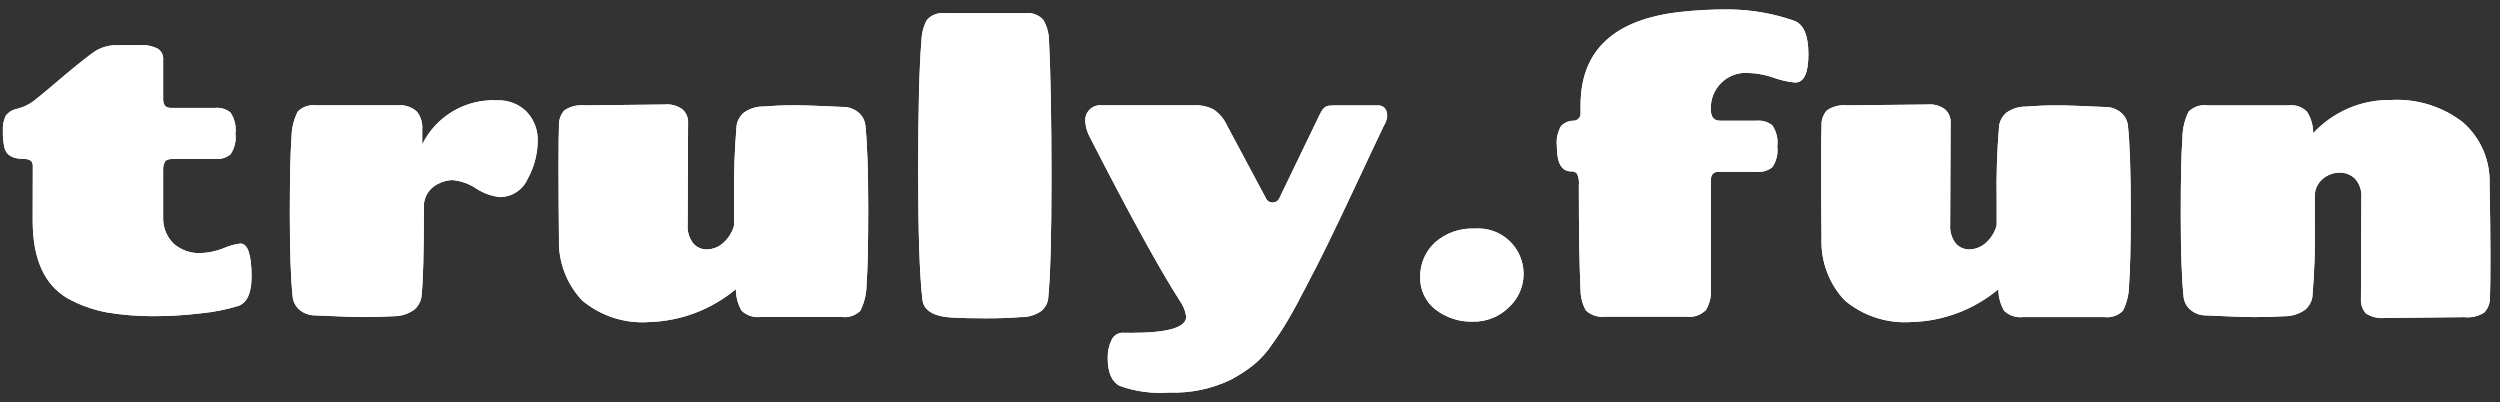
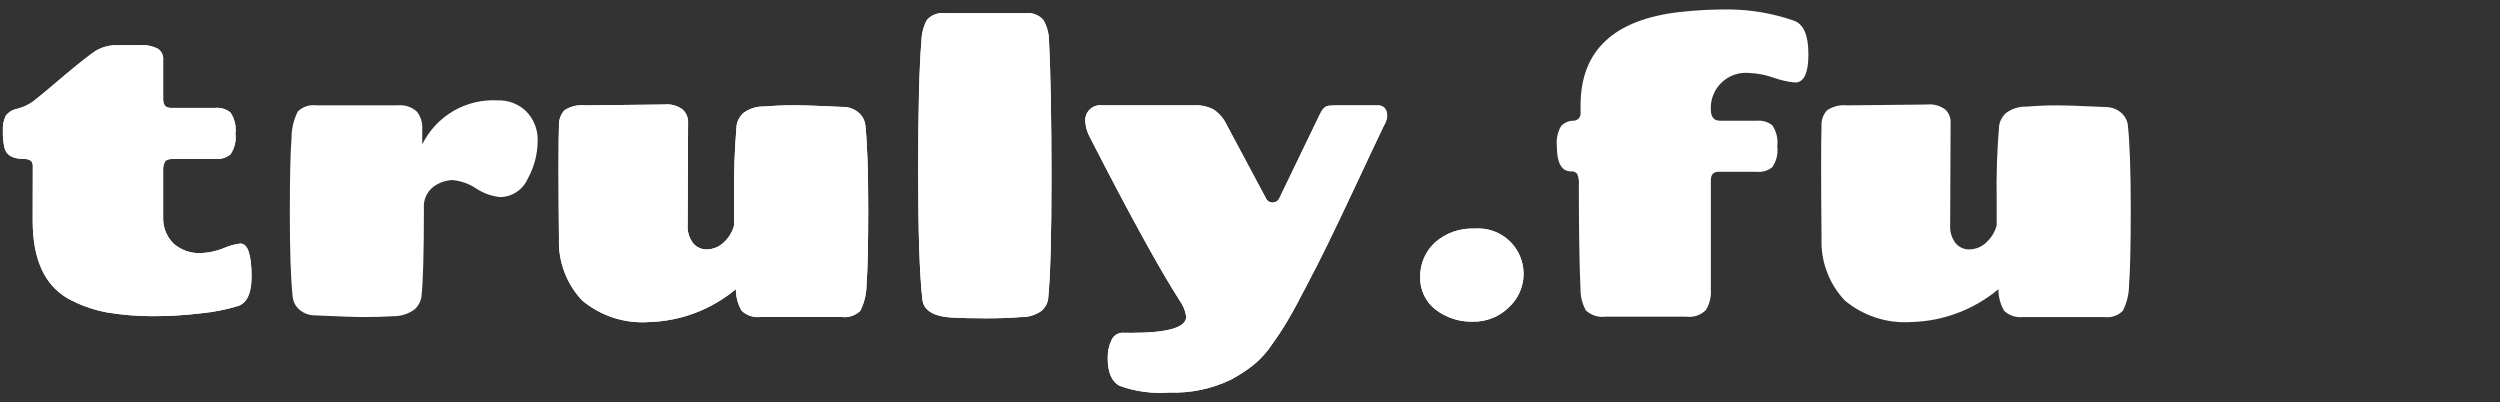
<svg xmlns="http://www.w3.org/2000/svg" width="174" height="28" viewBox="0 0 174 28" fill="none">
  <rect x="0" y="0" width="174" height="28" fill="#333333" stroke="none" />
  <g id="truly.fun_ (1)">
    <path id="Path 544" d="M2.283 11.522C2.283 11.214 2.071 11.06 1.647 11.06C0.896 11.06 0.453 10.809 0.318 10.309C0.227 9.931 0.188 9.542 0.202 9.153C0.172 8.775 0.241 8.396 0.402 8.053C0.609 7.789 0.909 7.613 1.24 7.562C1.648 7.454 2.031 7.268 2.367 7.013C2.714 6.746 3.407 6.168 4.447 5.279C5.507 4.393 6.24 3.815 6.647 3.545C7.118 3.264 7.66 3.125 8.207 3.145H9.651C10.12 3.099 10.591 3.189 11.009 3.405C11.127 3.489 11.222 3.603 11.282 3.734C11.343 3.866 11.369 4.011 11.356 4.156V6.903C11.356 7.308 11.53 7.51 11.876 7.51H14.968C15.353 7.472 15.736 7.586 16.037 7.828C16.331 8.259 16.455 8.785 16.384 9.302C16.453 9.81 16.329 10.325 16.037 10.747C15.743 10.98 15.372 11.093 14.997 11.065H11.991C11.725 11.065 11.551 11.132 11.471 11.265C11.384 11.445 11.345 11.643 11.355 11.843V15.303C11.379 15.924 11.637 16.512 12.077 16.95C12.61 17.419 13.306 17.658 14.013 17.615C14.528 17.592 15.034 17.485 15.513 17.297C15.899 17.122 16.308 17.005 16.727 16.95C17.247 16.95 17.507 17.721 17.507 19.262C17.507 20.379 17.207 21.053 16.607 21.285C15.76 21.544 14.889 21.719 14.007 21.805C12.895 21.939 11.776 22.005 10.655 22.005C9.581 22.008 8.508 21.921 7.448 21.745C6.487 21.567 5.56 21.235 4.703 20.763C3.085 19.819 2.276 18.019 2.276 15.363L2.283 11.522Z" fill="white" />
    <path id="Path 545" d="M2.283 11.522C2.283 11.214 2.071 11.06 1.647 11.06C0.896 11.06 0.453 10.809 0.318 10.309C0.227 9.931 0.188 9.542 0.202 9.153C0.172 8.775 0.241 8.396 0.402 8.053C0.609 7.789 0.909 7.613 1.24 7.562C1.648 7.454 2.031 7.268 2.367 7.013C2.714 6.746 3.407 6.168 4.447 5.279C5.507 4.393 6.24 3.815 6.647 3.545C7.118 3.264 7.66 3.125 8.207 3.145H9.651C10.12 3.099 10.591 3.189 11.009 3.405C11.127 3.489 11.222 3.603 11.282 3.734C11.343 3.866 11.369 4.011 11.356 4.156V6.903C11.356 7.308 11.53 7.51 11.876 7.51H14.968C15.353 7.472 15.736 7.586 16.037 7.828C16.331 8.259 16.455 8.785 16.384 9.302C16.453 9.81 16.329 10.325 16.037 10.747C15.743 10.98 15.372 11.093 14.997 11.065H11.991C11.725 11.065 11.551 11.132 11.471 11.265C11.384 11.445 11.345 11.643 11.355 11.843V15.303C11.379 15.924 11.637 16.512 12.077 16.95C12.61 17.419 13.306 17.658 14.013 17.615C14.528 17.592 15.034 17.485 15.513 17.297C15.899 17.122 16.308 17.005 16.727 16.95C17.247 16.95 17.507 17.721 17.507 19.262C17.507 20.379 17.207 21.053 16.607 21.285C15.76 21.544 14.889 21.719 14.007 21.805C12.895 21.939 11.776 22.005 10.655 22.005C9.581 22.008 8.508 21.921 7.448 21.745C6.487 21.567 5.56 21.235 4.703 20.763C3.085 19.819 2.276 18.019 2.276 15.363L2.283 11.522Z" fill="white" />
    <path id="Path 546" d="M22.02 7.333H27.654C27.898 7.305 28.145 7.329 28.379 7.404C28.613 7.478 28.829 7.602 29.012 7.766C29.29 8.118 29.424 8.561 29.388 9.008V10.048C29.867 9.078 30.621 8.27 31.556 7.725C32.492 7.181 33.566 6.923 34.647 6.986C35.015 6.973 35.382 7.036 35.724 7.17C36.067 7.304 36.379 7.507 36.641 7.766C36.905 8.041 37.111 8.368 37.245 8.726C37.379 9.083 37.439 9.464 37.421 9.846C37.409 10.757 37.171 11.65 36.728 12.446C36.562 12.822 36.291 13.142 35.947 13.367C35.604 13.593 35.203 13.714 34.792 13.717C34.215 13.653 33.661 13.455 33.174 13.139C32.674 12.8 32.098 12.592 31.498 12.532C31.019 12.55 30.556 12.711 30.169 12.994C29.938 13.172 29.756 13.406 29.64 13.674C29.524 13.942 29.477 14.234 29.504 14.525C29.504 17.626 29.446 19.678 29.331 20.679C29.269 21.015 29.096 21.32 28.84 21.546C28.419 21.849 27.913 22.011 27.395 22.008C26.721 22.047 26.047 22.066 25.372 22.066C24.697 22.066 23.551 22.027 21.934 21.95C21.531 21.955 21.14 21.813 20.834 21.55C20.579 21.327 20.415 21.019 20.372 20.683C20.238 19.431 20.172 17.514 20.172 14.933C20.172 12.352 20.21 10.589 20.288 9.645C20.284 8.994 20.432 8.351 20.721 7.767C20.89 7.6 21.094 7.473 21.32 7.398C21.545 7.323 21.785 7.301 22.02 7.333Z" fill="white" />
-     <path id="Path 547" d="M22.02 7.333H27.654C27.898 7.305 28.145 7.329 28.379 7.404C28.613 7.478 28.829 7.602 29.012 7.766C29.29 8.118 29.424 8.561 29.388 9.008V10.048C29.867 9.078 30.621 8.27 31.556 7.725C32.492 7.181 33.566 6.923 34.647 6.986C35.015 6.973 35.382 7.036 35.724 7.17C36.067 7.304 36.379 7.507 36.641 7.766C36.905 8.041 37.111 8.368 37.245 8.726C37.379 9.083 37.439 9.464 37.421 9.846C37.409 10.757 37.171 11.65 36.728 12.446C36.562 12.822 36.291 13.142 35.947 13.367C35.604 13.593 35.203 13.714 34.792 13.717C34.215 13.653 33.661 13.455 33.174 13.139C32.674 12.8 32.098 12.592 31.498 12.532C31.019 12.55 30.556 12.711 30.169 12.994C29.938 13.172 29.756 13.406 29.64 13.674C29.524 13.942 29.477 14.234 29.504 14.525C29.504 17.626 29.446 19.678 29.331 20.679C29.269 21.015 29.096 21.32 28.84 21.546C28.419 21.849 27.913 22.011 27.395 22.008C26.721 22.047 26.047 22.066 25.372 22.066C24.697 22.066 23.551 22.027 21.934 21.95C21.531 21.955 21.14 21.813 20.834 21.55C20.579 21.327 20.415 21.019 20.372 20.683C20.238 19.431 20.172 17.514 20.172 14.933C20.172 12.352 20.21 10.589 20.288 9.645C20.284 8.994 20.432 8.351 20.721 7.767C20.89 7.6 21.094 7.473 21.32 7.398C21.545 7.323 21.785 7.301 22.02 7.333Z" fill="white" />
    <path id="Path 548" d="M47.89 8.604L47.861 15.654C47.829 16.109 47.962 16.561 48.237 16.925C48.353 17.064 48.499 17.175 48.665 17.25C48.83 17.325 49.01 17.362 49.191 17.358C49.606 17.354 50.007 17.2 50.318 16.925C50.696 16.598 50.968 16.165 51.098 15.683V13.921C51.066 12.184 51.123 10.446 51.27 8.715C51.332 8.379 51.505 8.074 51.761 7.848C52.172 7.55 52.67 7.397 53.177 7.415C53.87 7.357 54.554 7.328 55.228 7.328C55.902 7.328 57.048 7.367 58.666 7.444C59.069 7.439 59.46 7.581 59.766 7.844C60.021 8.067 60.185 8.375 60.228 8.711C60.361 9.963 60.428 11.889 60.428 14.49C60.428 17.071 60.389 18.834 60.312 19.778C60.314 20.42 60.166 21.053 59.879 21.627C59.71 21.794 59.505 21.92 59.28 21.995C59.054 22.07 58.814 22.093 58.579 22.06H52.946C52.706 22.09 52.463 22.067 52.233 21.992C52.003 21.917 51.793 21.793 51.617 21.627C51.359 21.178 51.221 20.671 51.217 20.153V20.124C49.517 21.544 47.388 22.352 45.174 22.415C43.488 22.536 41.82 21.998 40.522 20.915C39.98 20.341 39.557 19.664 39.28 18.925C39.002 18.186 38.874 17.399 38.904 16.61C38.885 14.761 38.875 13.114 38.875 11.669C38.875 10.224 38.885 9.252 38.904 8.751C38.893 8.557 38.921 8.362 38.986 8.179C39.05 7.996 39.15 7.827 39.28 7.682C39.697 7.403 40.198 7.281 40.696 7.335L46.24 7.275C46.692 7.225 47.147 7.349 47.511 7.622C47.644 7.747 47.747 7.9 47.812 8.07C47.878 8.24 47.904 8.422 47.89 8.604Z" fill="white" />
    <path id="Path 549" d="M47.89 8.604L47.861 15.654C47.829 16.109 47.962 16.561 48.237 16.925C48.353 17.064 48.499 17.175 48.665 17.25C48.83 17.325 49.01 17.362 49.191 17.358C49.606 17.354 50.007 17.2 50.318 16.925C50.696 16.598 50.968 16.165 51.098 15.683V13.921C51.066 12.184 51.123 10.446 51.27 8.715C51.332 8.379 51.505 8.074 51.761 7.848C52.172 7.55 52.67 7.397 53.177 7.415C53.87 7.357 54.554 7.328 55.228 7.328C55.902 7.328 57.048 7.367 58.666 7.444C59.069 7.439 59.46 7.581 59.766 7.844C60.021 8.067 60.185 8.375 60.228 8.711C60.361 9.963 60.428 11.889 60.428 14.49C60.428 17.071 60.389 18.834 60.312 19.778C60.314 20.42 60.166 21.053 59.879 21.627C59.71 21.794 59.505 21.92 59.28 21.995C59.054 22.07 58.814 22.093 58.579 22.06H52.946C52.706 22.09 52.463 22.067 52.233 21.992C52.003 21.917 51.793 21.793 51.617 21.627C51.359 21.178 51.221 20.671 51.217 20.153V20.124C49.517 21.544 47.388 22.352 45.174 22.415C43.488 22.536 41.82 21.998 40.522 20.915C39.98 20.341 39.557 19.664 39.28 18.925C39.002 18.186 38.874 17.399 38.904 16.61C38.885 14.761 38.875 13.114 38.875 11.669C38.875 10.224 38.885 9.252 38.904 8.751C38.893 8.557 38.921 8.362 38.986 8.179C39.05 7.996 39.15 7.827 39.28 7.682C39.697 7.403 40.198 7.281 40.696 7.335L46.24 7.275C46.692 7.225 47.147 7.349 47.511 7.622C47.644 7.747 47.747 7.9 47.812 8.07C47.878 8.24 47.904 8.422 47.89 8.604Z" fill="white" />
    <path id="Path 550" d="M65.79 0.918H71.338C71.572 0.886 71.809 0.911 72.031 0.992C72.252 1.072 72.451 1.205 72.609 1.38C72.863 1.809 73.001 2.297 73.009 2.796C73.125 5.107 73.182 8.305 73.182 12.389C73.182 16.455 73.105 19.258 72.951 20.797C72.904 21.123 72.74 21.421 72.489 21.635C72.069 21.935 71.561 22.087 71.045 22.068C70.371 22.126 69.571 22.155 68.645 22.155C67.719 22.155 66.891 22.135 66.16 22.097C64.908 22.001 64.253 21.567 64.195 20.797C64.003 19.121 63.906 16.154 63.906 11.897C63.906 7.62 63.983 4.587 64.137 2.797C64.151 2.301 64.282 1.815 64.519 1.38C64.678 1.206 64.876 1.072 65.098 0.992C65.319 0.911 65.557 0.886 65.79 0.918Z" fill="white" />
    <path id="Path 551" d="M65.79 0.918H71.338C71.572 0.886 71.809 0.911 72.031 0.992C72.252 1.072 72.451 1.205 72.609 1.38C72.863 1.809 73.001 2.297 73.009 2.796C73.125 5.107 73.182 8.305 73.182 12.389C73.182 16.455 73.105 19.258 72.951 20.797C72.904 21.123 72.74 21.421 72.489 21.635C72.069 21.935 71.561 22.087 71.045 22.068C70.371 22.126 69.571 22.155 68.645 22.155C67.719 22.155 66.891 22.135 66.16 22.097C64.908 22.001 64.253 21.567 64.195 20.797C64.003 19.121 63.906 16.154 63.906 11.897C63.906 7.62 63.983 4.587 64.137 2.797C64.151 2.301 64.282 1.815 64.519 1.38C64.678 1.206 64.876 1.072 65.098 0.992C65.319 0.911 65.557 0.886 65.79 0.918Z" fill="white" />
    <path id="Path 552" d="M78.749 23.167C81.291 23.167 82.563 22.791 82.563 22.04C82.503 21.632 82.344 21.245 82.101 20.913C80.694 18.717 78.614 14.932 75.86 9.558C75.683 9.237 75.574 8.883 75.542 8.518C75.519 8.357 75.534 8.193 75.585 8.038C75.636 7.884 75.723 7.744 75.838 7.629C75.953 7.514 76.093 7.427 76.247 7.376C76.402 7.325 76.566 7.31 76.727 7.333H83.084C83.564 7.302 84.043 7.402 84.471 7.622C84.872 7.899 85.192 8.279 85.396 8.722L88.083 13.75C88.119 13.851 88.185 13.939 88.273 14.001C88.361 14.063 88.466 14.097 88.574 14.097C88.681 14.097 88.787 14.063 88.874 14.001C88.962 13.939 89.029 13.851 89.065 13.75L91.839 8C92.012 7.615 92.215 7.403 92.446 7.364C92.522 7.364 92.667 7.354 92.879 7.335H95.913C96.036 7.33 96.158 7.363 96.262 7.43C96.366 7.498 96.446 7.596 96.491 7.711C96.531 7.84 96.551 7.975 96.549 8.111C96.518 8.337 96.439 8.554 96.318 8.747C96.184 9.014 95.462 10.545 94.151 13.341C92.84 16.137 91.836 18.188 91.141 19.493C90.466 20.803 89.984 21.699 89.696 22.18C89.358 22.765 88.991 23.332 88.596 23.88C88.231 24.444 87.783 24.95 87.267 25.38C86.77 25.775 86.238 26.123 85.678 26.42C84.338 27.067 82.86 27.376 81.373 27.32C80.207 27.411 79.035 27.253 77.935 26.858C77.376 26.569 77.096 25.924 77.097 24.922C77.085 24.493 77.175 24.068 77.357 23.68C77.42 23.531 77.524 23.403 77.657 23.311C77.79 23.219 77.946 23.166 78.108 23.16L78.749 23.167Z" fill="white" />
    <path id="Path 553" d="M78.749 23.167C81.291 23.167 82.563 22.791 82.563 22.04C82.503 21.632 82.344 21.245 82.101 20.913C80.694 18.717 78.614 14.932 75.86 9.558C75.683 9.237 75.574 8.883 75.542 8.518C75.519 8.357 75.534 8.193 75.585 8.038C75.636 7.884 75.723 7.744 75.838 7.629C75.953 7.514 76.093 7.427 76.247 7.376C76.402 7.325 76.566 7.31 76.727 7.333H83.084C83.564 7.302 84.043 7.402 84.471 7.622C84.872 7.899 85.192 8.279 85.396 8.722L88.083 13.75C88.119 13.851 88.185 13.939 88.273 14.001C88.361 14.063 88.466 14.097 88.574 14.097C88.681 14.097 88.787 14.063 88.874 14.001C88.962 13.939 89.029 13.851 89.065 13.75L91.839 8C92.012 7.615 92.215 7.403 92.446 7.364C92.522 7.364 92.667 7.354 92.879 7.335H95.913C96.036 7.33 96.158 7.363 96.262 7.43C96.366 7.498 96.446 7.596 96.491 7.711C96.531 7.84 96.551 7.975 96.549 8.111C96.518 8.337 96.439 8.554 96.318 8.747C96.184 9.014 95.462 10.545 94.151 13.341C92.84 16.137 91.836 18.188 91.141 19.493C90.466 20.803 89.984 21.699 89.696 22.18C89.358 22.765 88.991 23.332 88.596 23.88C88.231 24.444 87.783 24.95 87.267 25.38C86.77 25.775 86.238 26.123 85.678 26.42C84.338 27.067 82.86 27.376 81.373 27.32C80.207 27.411 79.035 27.253 77.935 26.858C77.376 26.569 77.096 25.924 77.097 24.922C77.085 24.493 77.175 24.068 77.357 23.68C77.42 23.531 77.524 23.403 77.657 23.311C77.79 23.219 77.946 23.166 78.108 23.16L78.749 23.167Z" fill="white" />
    <path id="Path 554" d="M98.845 19.294C98.836 18.846 98.922 18.4 99.096 17.987C99.27 17.574 99.529 17.201 99.856 16.894C100.615 16.215 101.612 15.862 102.63 15.912C103.284 15.859 103.938 16.011 104.502 16.347C105.065 16.683 105.51 17.187 105.774 17.788C106.038 18.389 106.108 19.057 105.975 19.699C105.841 20.342 105.511 20.927 105.03 21.373C104.697 21.706 104.3 21.968 103.863 22.141C103.425 22.315 102.957 22.398 102.487 22.384C101.558 22.408 100.65 22.112 99.915 21.546C99.572 21.28 99.297 20.939 99.111 20.547C98.925 20.156 98.834 19.727 98.845 19.294Z" fill="white" />
    <path id="Path 555" d="M98.845 19.294C98.836 18.846 98.922 18.4 99.096 17.987C99.27 17.574 99.529 17.201 99.856 16.894C100.615 16.215 101.612 15.862 102.63 15.912C103.284 15.859 103.938 16.011 104.502 16.347C105.065 16.683 105.51 17.187 105.774 17.788C106.038 18.389 106.108 19.057 105.975 19.699C105.841 20.342 105.511 20.927 105.03 21.373C104.697 21.706 104.3 21.968 103.863 22.141C103.425 22.315 102.957 22.398 102.487 22.384C101.558 22.408 100.65 22.112 99.915 21.546C99.572 21.28 99.297 20.939 99.111 20.547C98.925 20.156 98.834 19.727 98.845 19.294Z" fill="white" />
    <path id="Path 556" d="M122.282 11.958H119.595C119.248 11.958 119.075 12.16 119.075 12.565V20.135C119.114 20.641 118.992 21.147 118.728 21.58C118.552 21.756 118.338 21.889 118.103 21.969C117.867 22.049 117.616 22.074 117.37 22.042H111.738C111.493 22.073 111.245 22.051 111.011 21.976C110.776 21.901 110.561 21.776 110.38 21.609C110.129 21.159 109.999 20.651 110.004 20.135C109.927 18.497 109.888 16.09 109.888 12.911C109.918 12.636 109.878 12.357 109.772 12.102C109.72 12.039 109.653 11.99 109.577 11.96C109.502 11.929 109.42 11.919 109.339 11.929C108.684 11.929 108.357 11.341 108.357 10.166C108.306 9.685 108.407 9.2 108.646 8.779C108.76 8.656 108.9 8.558 109.055 8.493C109.21 8.428 109.377 8.398 109.546 8.403C109.665 8.394 109.778 8.343 109.863 8.258C109.947 8.173 109.999 8.06 110.008 7.941V7.333C110.008 3.519 112.319 1.352 116.943 0.833C118.092 0.705 119.248 0.647 120.404 0.658C121.919 0.677 123.422 0.94 124.854 1.438C125.528 1.669 125.865 2.449 125.865 3.778C125.865 5.088 125.556 5.743 124.94 5.743C124.447 5.697 123.961 5.59 123.495 5.425C122.929 5.218 122.334 5.101 121.732 5.078C121.384 5.046 121.034 5.089 120.705 5.204C120.376 5.318 120.075 5.503 119.823 5.744C119.571 5.985 119.374 6.277 119.245 6.601C119.115 6.925 119.057 7.273 119.074 7.621C119.074 8.141 119.286 8.401 119.71 8.401H122.31C122.684 8.372 123.055 8.486 123.35 8.719C123.644 9.15 123.767 9.676 123.697 10.193C123.766 10.701 123.642 11.216 123.35 11.638C123.049 11.88 122.666 11.995 122.282 11.958Z" fill="white" />
-     <path id="Path 557" d="M122.282 11.958H119.595C119.248 11.958 119.075 12.16 119.075 12.565V20.135C119.114 20.641 118.992 21.147 118.728 21.58C118.552 21.756 118.338 21.889 118.103 21.969C117.867 22.049 117.616 22.074 117.37 22.042H111.738C111.493 22.073 111.245 22.051 111.011 21.976C110.776 21.901 110.561 21.776 110.38 21.609C110.129 21.159 109.999 20.651 110.004 20.135C109.927 18.497 109.888 16.09 109.888 12.911C109.918 12.636 109.878 12.357 109.772 12.102C109.72 12.039 109.653 11.99 109.577 11.96C109.502 11.929 109.42 11.919 109.339 11.929C108.684 11.929 108.357 11.341 108.357 10.166C108.306 9.685 108.407 9.2 108.646 8.779C108.76 8.656 108.9 8.558 109.055 8.493C109.21 8.428 109.377 8.398 109.546 8.403C109.665 8.394 109.778 8.343 109.863 8.258C109.947 8.173 109.999 8.06 110.008 7.941V7.333C110.008 3.519 112.319 1.352 116.943 0.833C118.092 0.705 119.248 0.647 120.404 0.658C121.919 0.677 123.422 0.94 124.854 1.438C125.528 1.669 125.865 2.449 125.865 3.778C125.865 5.088 125.556 5.743 124.94 5.743C124.447 5.697 123.961 5.59 123.495 5.425C122.929 5.218 122.334 5.101 121.732 5.078C121.384 5.046 121.034 5.089 120.705 5.204C120.376 5.318 120.075 5.503 119.823 5.744C119.571 5.985 119.374 6.277 119.245 6.601C119.115 6.925 119.057 7.273 119.074 7.621C119.074 8.141 119.286 8.401 119.71 8.401H122.31C122.684 8.372 123.055 8.486 123.35 8.719C123.644 9.15 123.767 9.676 123.697 10.193C123.766 10.701 123.642 11.216 123.35 11.638C123.049 11.88 122.666 11.995 122.282 11.958Z" fill="white" />
-     <path id="Path 558" d="M135.761 8.604L135.732 15.654C135.7 16.109 135.834 16.56 136.108 16.925C136.224 17.064 136.37 17.175 136.536 17.25C136.701 17.325 136.881 17.362 137.062 17.358C137.478 17.354 137.878 17.2 138.189 16.925C138.567 16.598 138.839 16.166 138.969 15.683V13.921C138.937 12.186 138.995 10.45 139.142 8.721C139.204 8.385 139.377 8.08 139.633 7.854C140.044 7.556 140.542 7.404 141.049 7.421C141.742 7.363 142.426 7.334 143.1 7.334C143.774 7.334 144.92 7.373 146.538 7.45C146.941 7.445 147.332 7.587 147.638 7.85C147.893 8.072 148.058 8.381 148.1 8.717C148.233 9.969 148.3 11.895 148.3 14.496C148.3 17.077 148.261 18.84 148.184 19.784C148.187 20.426 148.039 21.059 147.751 21.633C147.582 21.8 147.377 21.926 147.152 22.001C146.926 22.076 146.686 22.099 146.451 22.066H140.817C140.577 22.096 140.334 22.073 140.104 21.998C139.874 21.923 139.664 21.799 139.488 21.633C139.23 21.184 139.092 20.676 139.088 20.159V20.13C137.388 21.547 135.261 22.351 133.049 22.413C131.363 22.534 129.695 21.996 128.397 20.913C127.855 20.339 127.433 19.662 127.155 18.923C126.877 18.184 126.749 17.397 126.779 16.608C126.76 14.758 126.751 13.111 126.75 11.667C126.749 10.222 126.759 9.25 126.779 8.749C126.768 8.555 126.796 8.36 126.861 8.177C126.925 7.994 127.025 7.825 127.155 7.68C127.572 7.402 128.073 7.279 128.571 7.333L134.119 7.275C134.571 7.225 135.026 7.349 135.39 7.622C135.521 7.747 135.623 7.901 135.687 8.071C135.751 8.241 135.777 8.423 135.761 8.604Z" fill="white" />
    <path id="Path 559" d="M135.761 8.604L135.732 15.654C135.7 16.109 135.834 16.56 136.108 16.925C136.224 17.064 136.37 17.175 136.536 17.25C136.701 17.325 136.881 17.362 137.062 17.358C137.478 17.354 137.878 17.2 138.189 16.925C138.567 16.598 138.839 16.166 138.969 15.683V13.921C138.937 12.186 138.995 10.45 139.142 8.721C139.204 8.385 139.377 8.08 139.633 7.854C140.044 7.556 140.542 7.404 141.049 7.421C141.742 7.363 142.426 7.334 143.1 7.334C143.774 7.334 144.92 7.373 146.538 7.45C146.941 7.445 147.332 7.587 147.638 7.85C147.893 8.072 148.058 8.381 148.1 8.717C148.233 9.969 148.3 11.895 148.3 14.496C148.3 17.077 148.261 18.84 148.184 19.784C148.187 20.426 148.039 21.059 147.751 21.633C147.582 21.8 147.377 21.926 147.152 22.001C146.926 22.076 146.686 22.099 146.451 22.066H140.817C140.577 22.096 140.334 22.073 140.104 21.998C139.874 21.923 139.664 21.799 139.488 21.633C139.23 21.184 139.092 20.676 139.088 20.159V20.13C137.388 21.547 135.261 22.351 133.049 22.413C131.363 22.534 129.695 21.996 128.397 20.913C127.855 20.339 127.433 19.662 127.155 18.923C126.877 18.184 126.749 17.397 126.779 16.608C126.76 14.758 126.751 13.111 126.75 11.667C126.749 10.222 126.759 9.25 126.779 8.749C126.768 8.555 126.796 8.36 126.861 8.177C126.925 7.994 127.025 7.825 127.155 7.68C127.572 7.402 128.073 7.279 128.571 7.333L134.119 7.275C134.571 7.225 135.026 7.349 135.39 7.622C135.521 7.747 135.623 7.901 135.687 8.071C135.751 8.241 135.777 8.423 135.761 8.604Z" fill="white" />
-     <path id="Path 560" d="M164.322 20.797L164.351 13.747C164.369 13.512 164.34 13.276 164.266 13.053C164.192 12.83 164.073 12.624 163.918 12.447C163.774 12.303 163.602 12.191 163.413 12.117C163.224 12.042 163.021 12.007 162.818 12.014C162.38 12.019 161.959 12.183 161.633 12.476C161.457 12.629 161.319 12.821 161.229 13.036C161.139 13.252 161.099 13.485 161.113 13.718V15.481C161.145 17.216 161.087 18.952 160.94 20.681C160.878 21.017 160.705 21.322 160.449 21.548C160.029 21.851 159.523 22.013 159.004 22.01C158.33 22.049 157.656 22.068 156.981 22.068C156.307 22.068 155.161 22.029 153.543 21.952C153.14 21.957 152.749 21.815 152.443 21.552C152.188 21.329 152.024 21.021 151.981 20.685C151.848 19.433 151.781 17.516 151.781 14.935C151.781 12.354 151.82 10.591 151.897 9.647C151.893 8.996 152.042 8.353 152.33 7.769C152.499 7.602 152.704 7.475 152.93 7.4C153.155 7.325 153.395 7.303 153.63 7.336H159.264C159.5 7.303 159.739 7.325 159.965 7.4C160.19 7.475 160.395 7.602 160.564 7.769C160.844 8.21 160.994 8.721 160.997 9.243V9.272C161.685 8.53 162.521 7.94 163.451 7.542C164.382 7.143 165.385 6.945 166.397 6.96C168.207 6.853 169.994 7.408 171.425 8.52C172.034 9.055 172.516 9.719 172.836 10.464C173.156 11.208 173.305 12.015 173.274 12.825C173.312 14.655 173.332 16.292 173.332 17.737C173.333 19.181 173.323 20.154 173.303 20.655C173.313 20.856 173.283 21.056 173.214 21.245C173.145 21.434 173.04 21.607 172.903 21.755C172.491 22.016 172.001 22.128 171.516 22.073L165.968 22.131C165.511 22.174 165.053 22.062 164.668 21.813C164.545 21.675 164.451 21.515 164.392 21.34C164.332 21.166 164.309 20.981 164.322 20.797Z" fill="white" />
-     <path id="Path 561" d="M164.322 20.797L164.351 13.747C164.369 13.512 164.34 13.276 164.266 13.053C164.192 12.83 164.073 12.624 163.918 12.447C163.774 12.303 163.602 12.191 163.413 12.117C163.224 12.042 163.021 12.007 162.818 12.014C162.38 12.019 161.959 12.183 161.633 12.476C161.457 12.629 161.319 12.821 161.229 13.036C161.139 13.252 161.099 13.485 161.113 13.718V15.481C161.145 17.216 161.087 18.952 160.94 20.681C160.878 21.017 160.705 21.322 160.449 21.548C160.029 21.851 159.523 22.013 159.004 22.01C158.33 22.049 157.656 22.068 156.981 22.068C156.307 22.068 155.161 22.029 153.543 21.952C153.14 21.957 152.749 21.815 152.443 21.552C152.188 21.329 152.024 21.021 151.981 20.685C151.848 19.433 151.781 17.516 151.781 14.935C151.781 12.354 151.82 10.591 151.897 9.647C151.893 8.996 152.042 8.353 152.33 7.769C152.499 7.602 152.704 7.475 152.93 7.4C153.155 7.325 153.395 7.303 153.63 7.336H159.264C159.5 7.303 159.739 7.325 159.965 7.4C160.19 7.475 160.395 7.602 160.564 7.769C160.844 8.21 160.994 8.721 160.997 9.243V9.272C161.685 8.53 162.521 7.94 163.451 7.542C164.382 7.143 165.385 6.945 166.397 6.96C168.207 6.853 169.994 7.408 171.425 8.52C172.034 9.055 172.516 9.719 172.836 10.464C173.156 11.208 173.305 12.015 173.274 12.825C173.312 14.655 173.332 16.292 173.332 17.737C173.333 19.181 173.323 20.154 173.303 20.655C173.313 20.856 173.283 21.056 173.214 21.245C173.145 21.434 173.04 21.607 172.903 21.755C172.491 22.016 172.001 22.128 171.516 22.073L165.968 22.131C165.511 22.174 165.053 22.062 164.668 21.813C164.545 21.675 164.451 21.515 164.392 21.34C164.332 21.166 164.309 20.981 164.322 20.797Z" fill="white" />
  </g>
</svg>